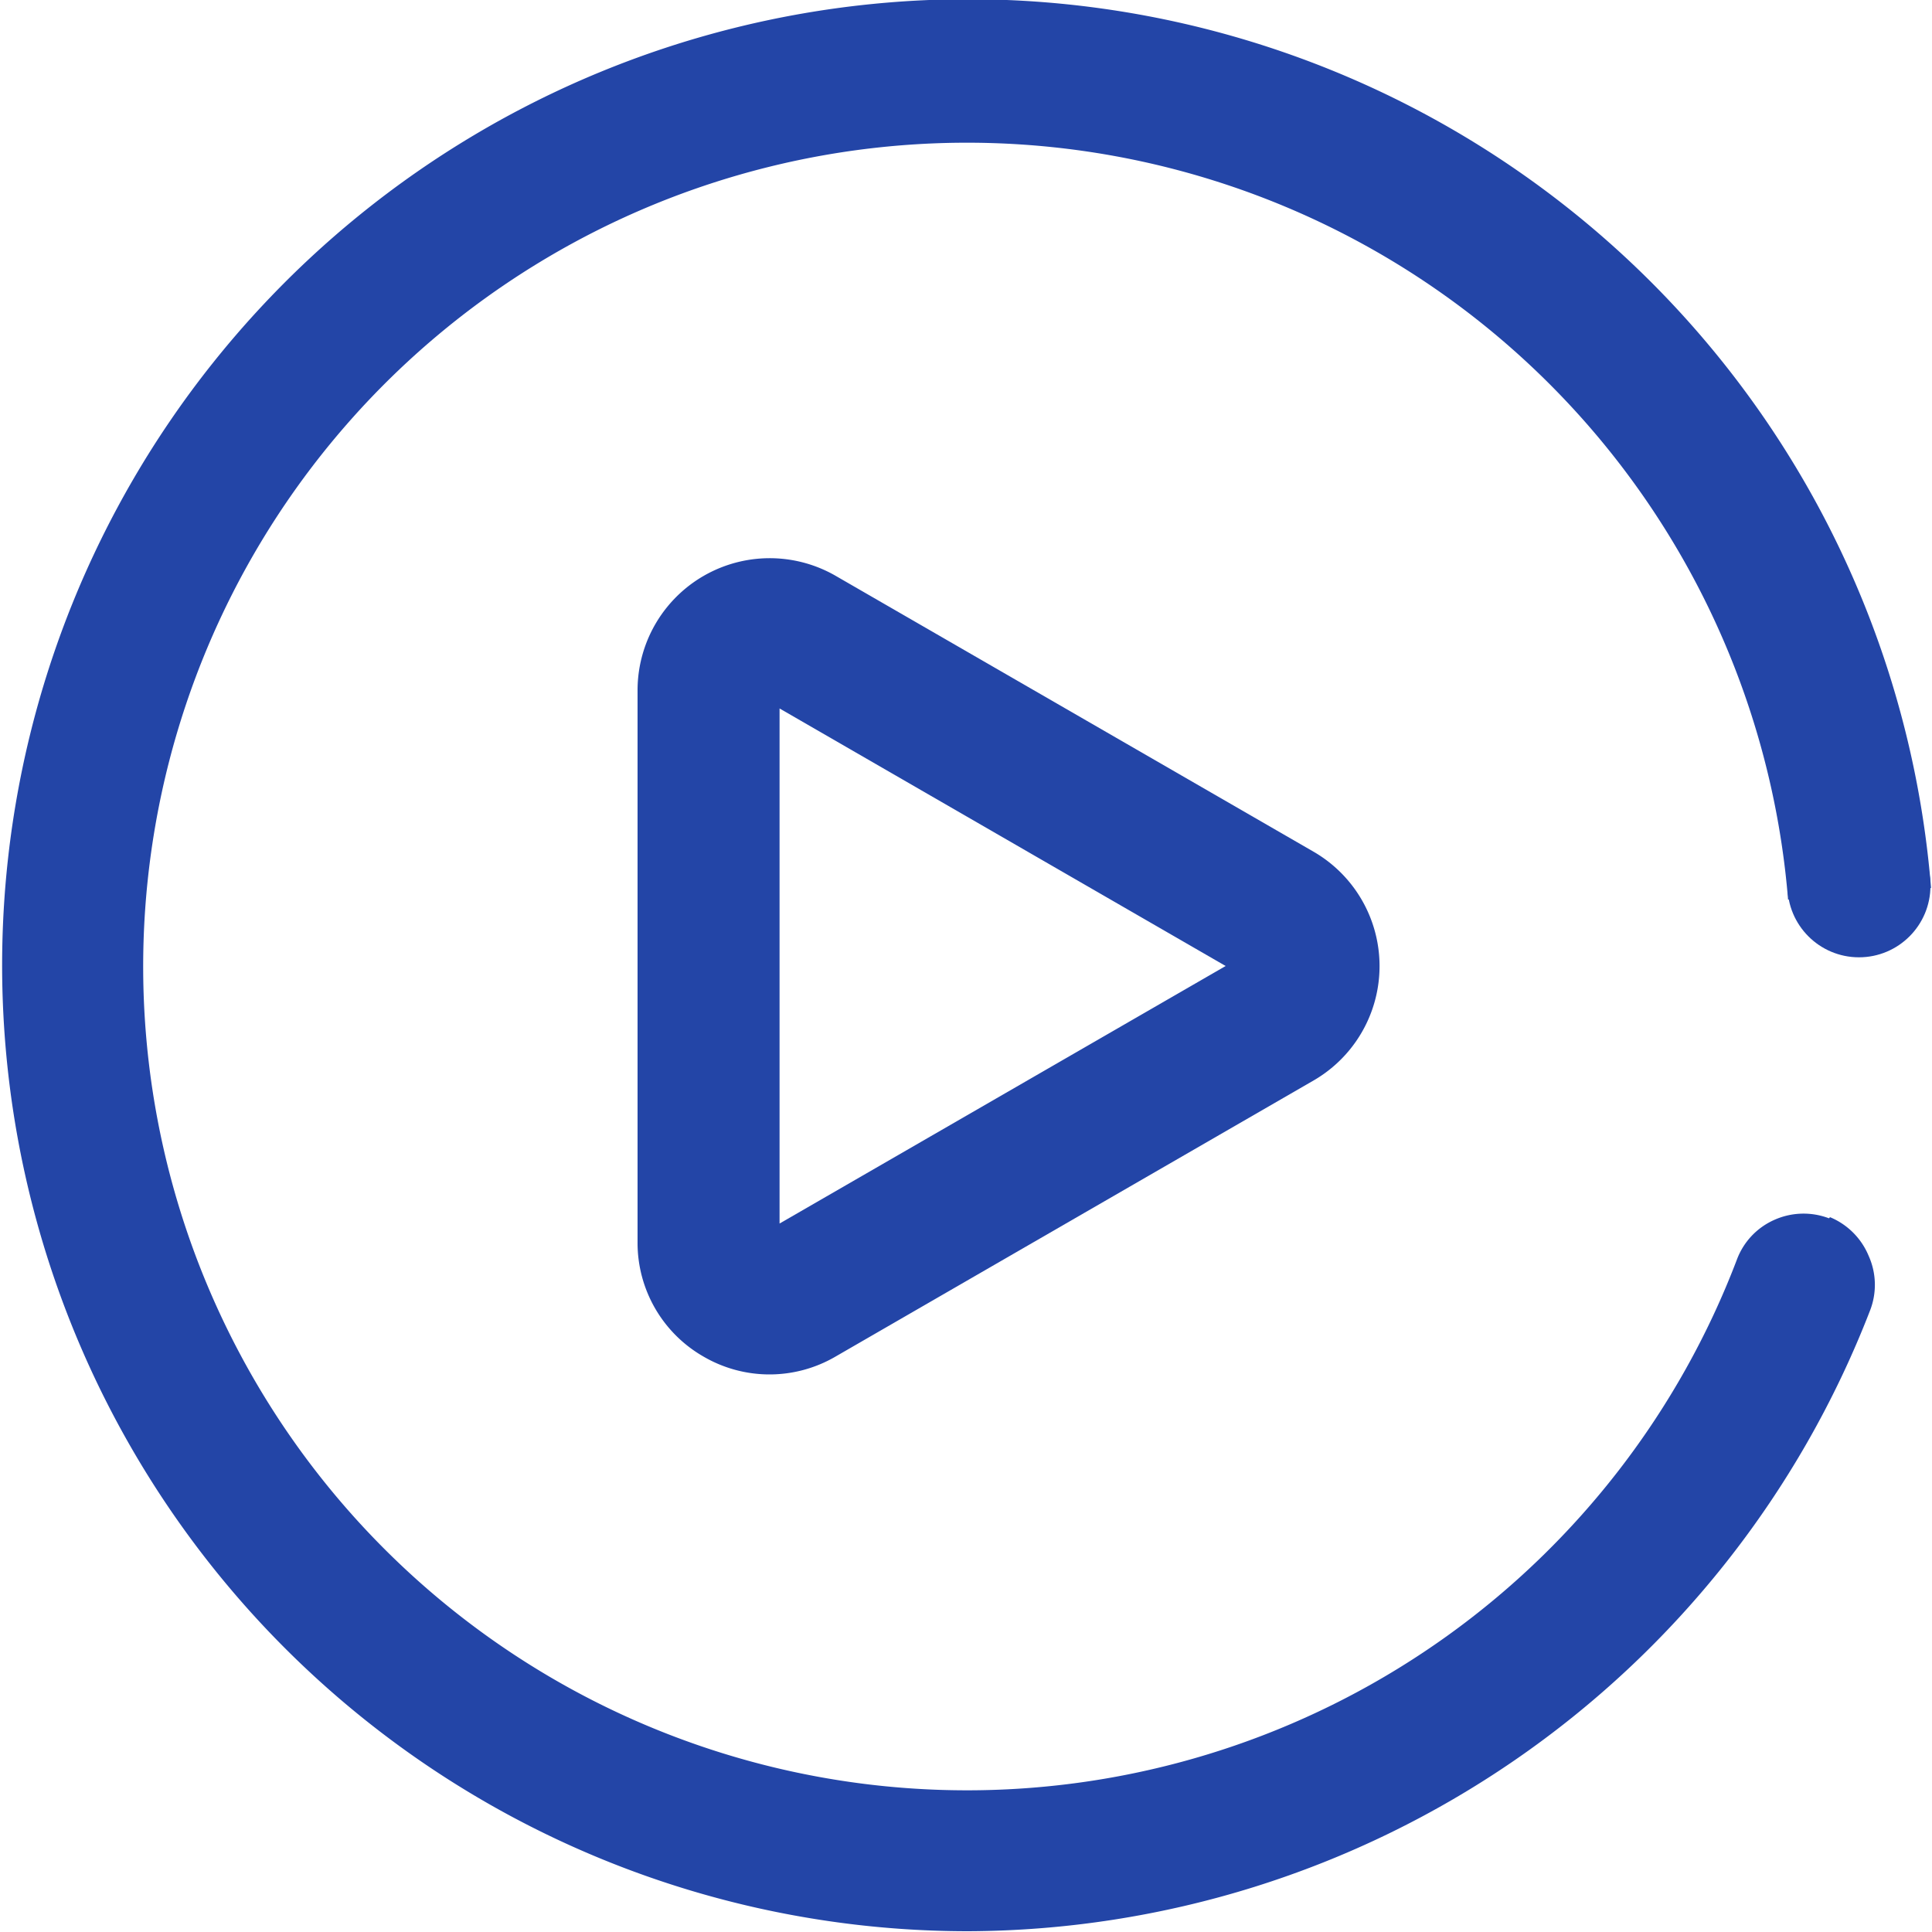
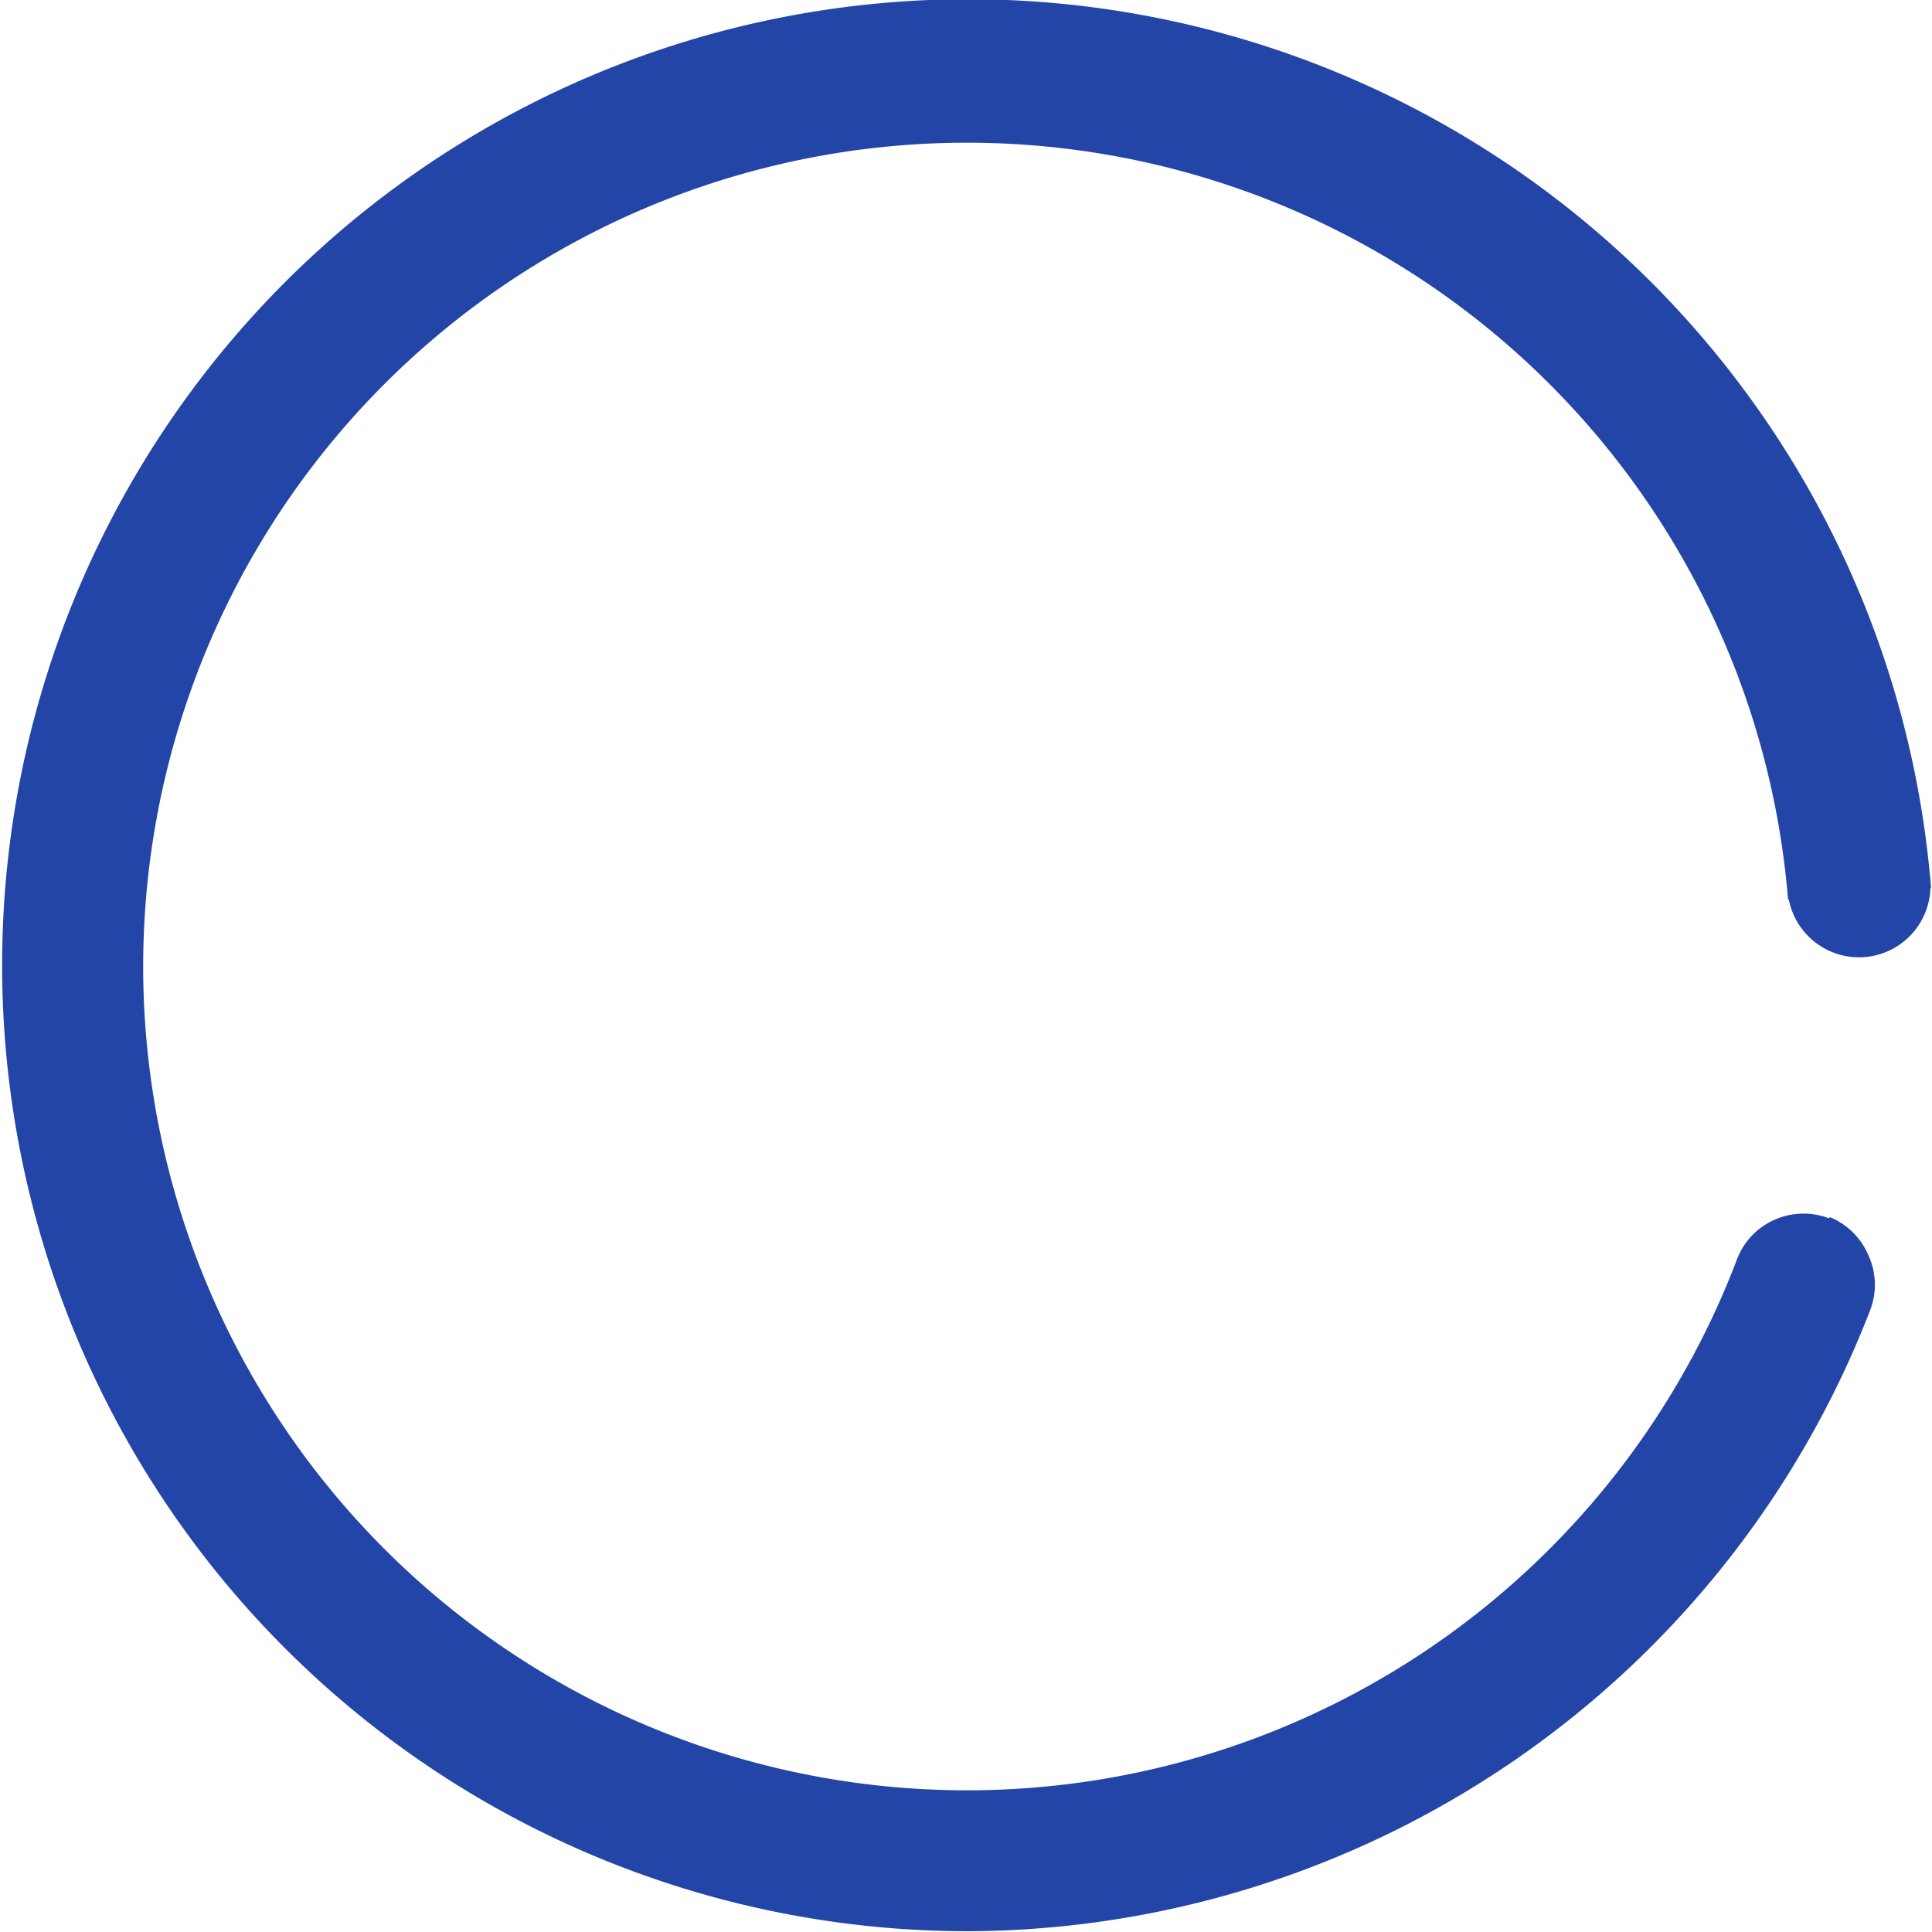
<svg xmlns="http://www.w3.org/2000/svg" id="圖層_1" data-name="圖層 1" viewBox="0 0 100 100">
  <defs>
    <style>.cls-1{fill:#2345a7;}</style>
  </defs>
  <path class="cls-1" d="M94.67,63.06a3.7,3.7,0,0,0-2.83.08A3.64,3.64,0,0,0,89.9,65.2a42.64,42.64,0,1,1,2.65-18.64l3.68-.29L93,47.16l3.31-.2,3.64-1a50,50,0,1,0-49.84,54A50.27,50.27,0,0,0,96.79,67.84,3.66,3.66,0,0,0,96.72,65a3.7,3.7,0,0,0-2-2Zm0,0" />
-   <path class="cls-1" d="M43.21,29.78A6.84,6.84,0,0,0,33,35.7V64.3a6.78,6.78,0,0,0,3.42,5.92,6.78,6.78,0,0,0,6.82,0L68,55.92a6.84,6.84,0,0,0,0-11.83ZM40.35,63.33V36.67L63.44,50Zm0,0" />
  <circle class="cls-1" cx="96.22" cy="45.85" r="3.7" />
</svg>